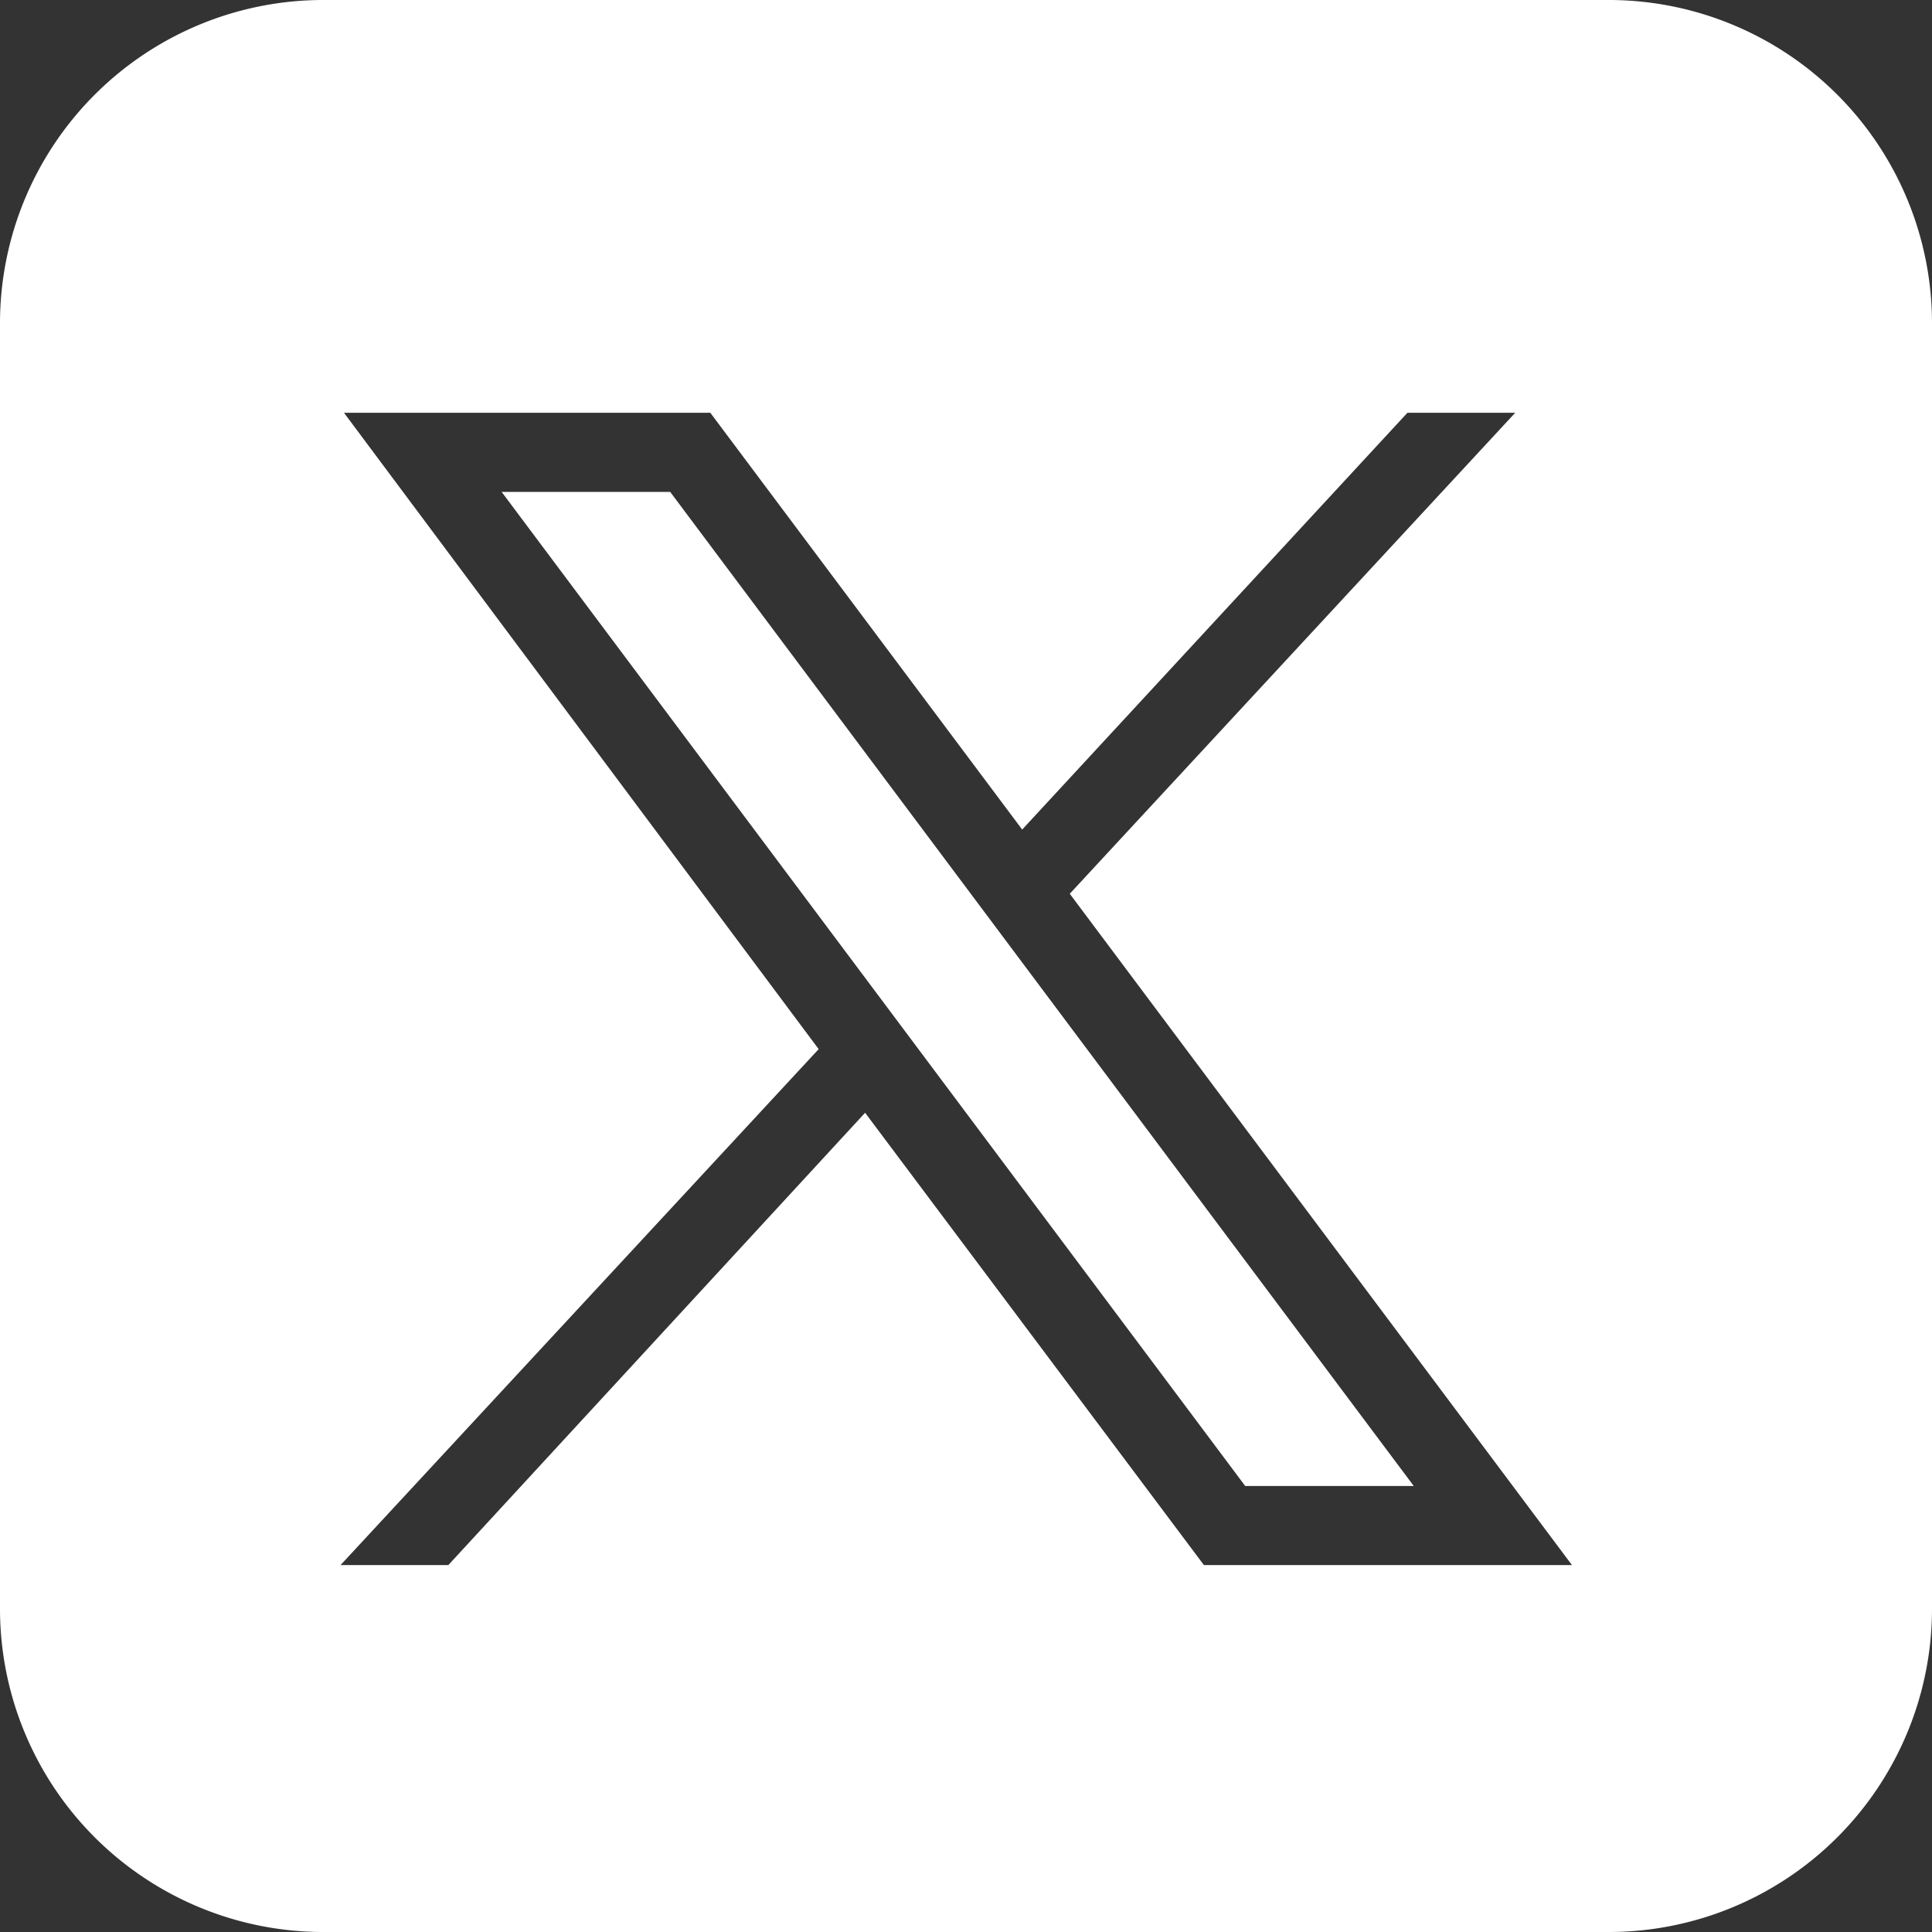
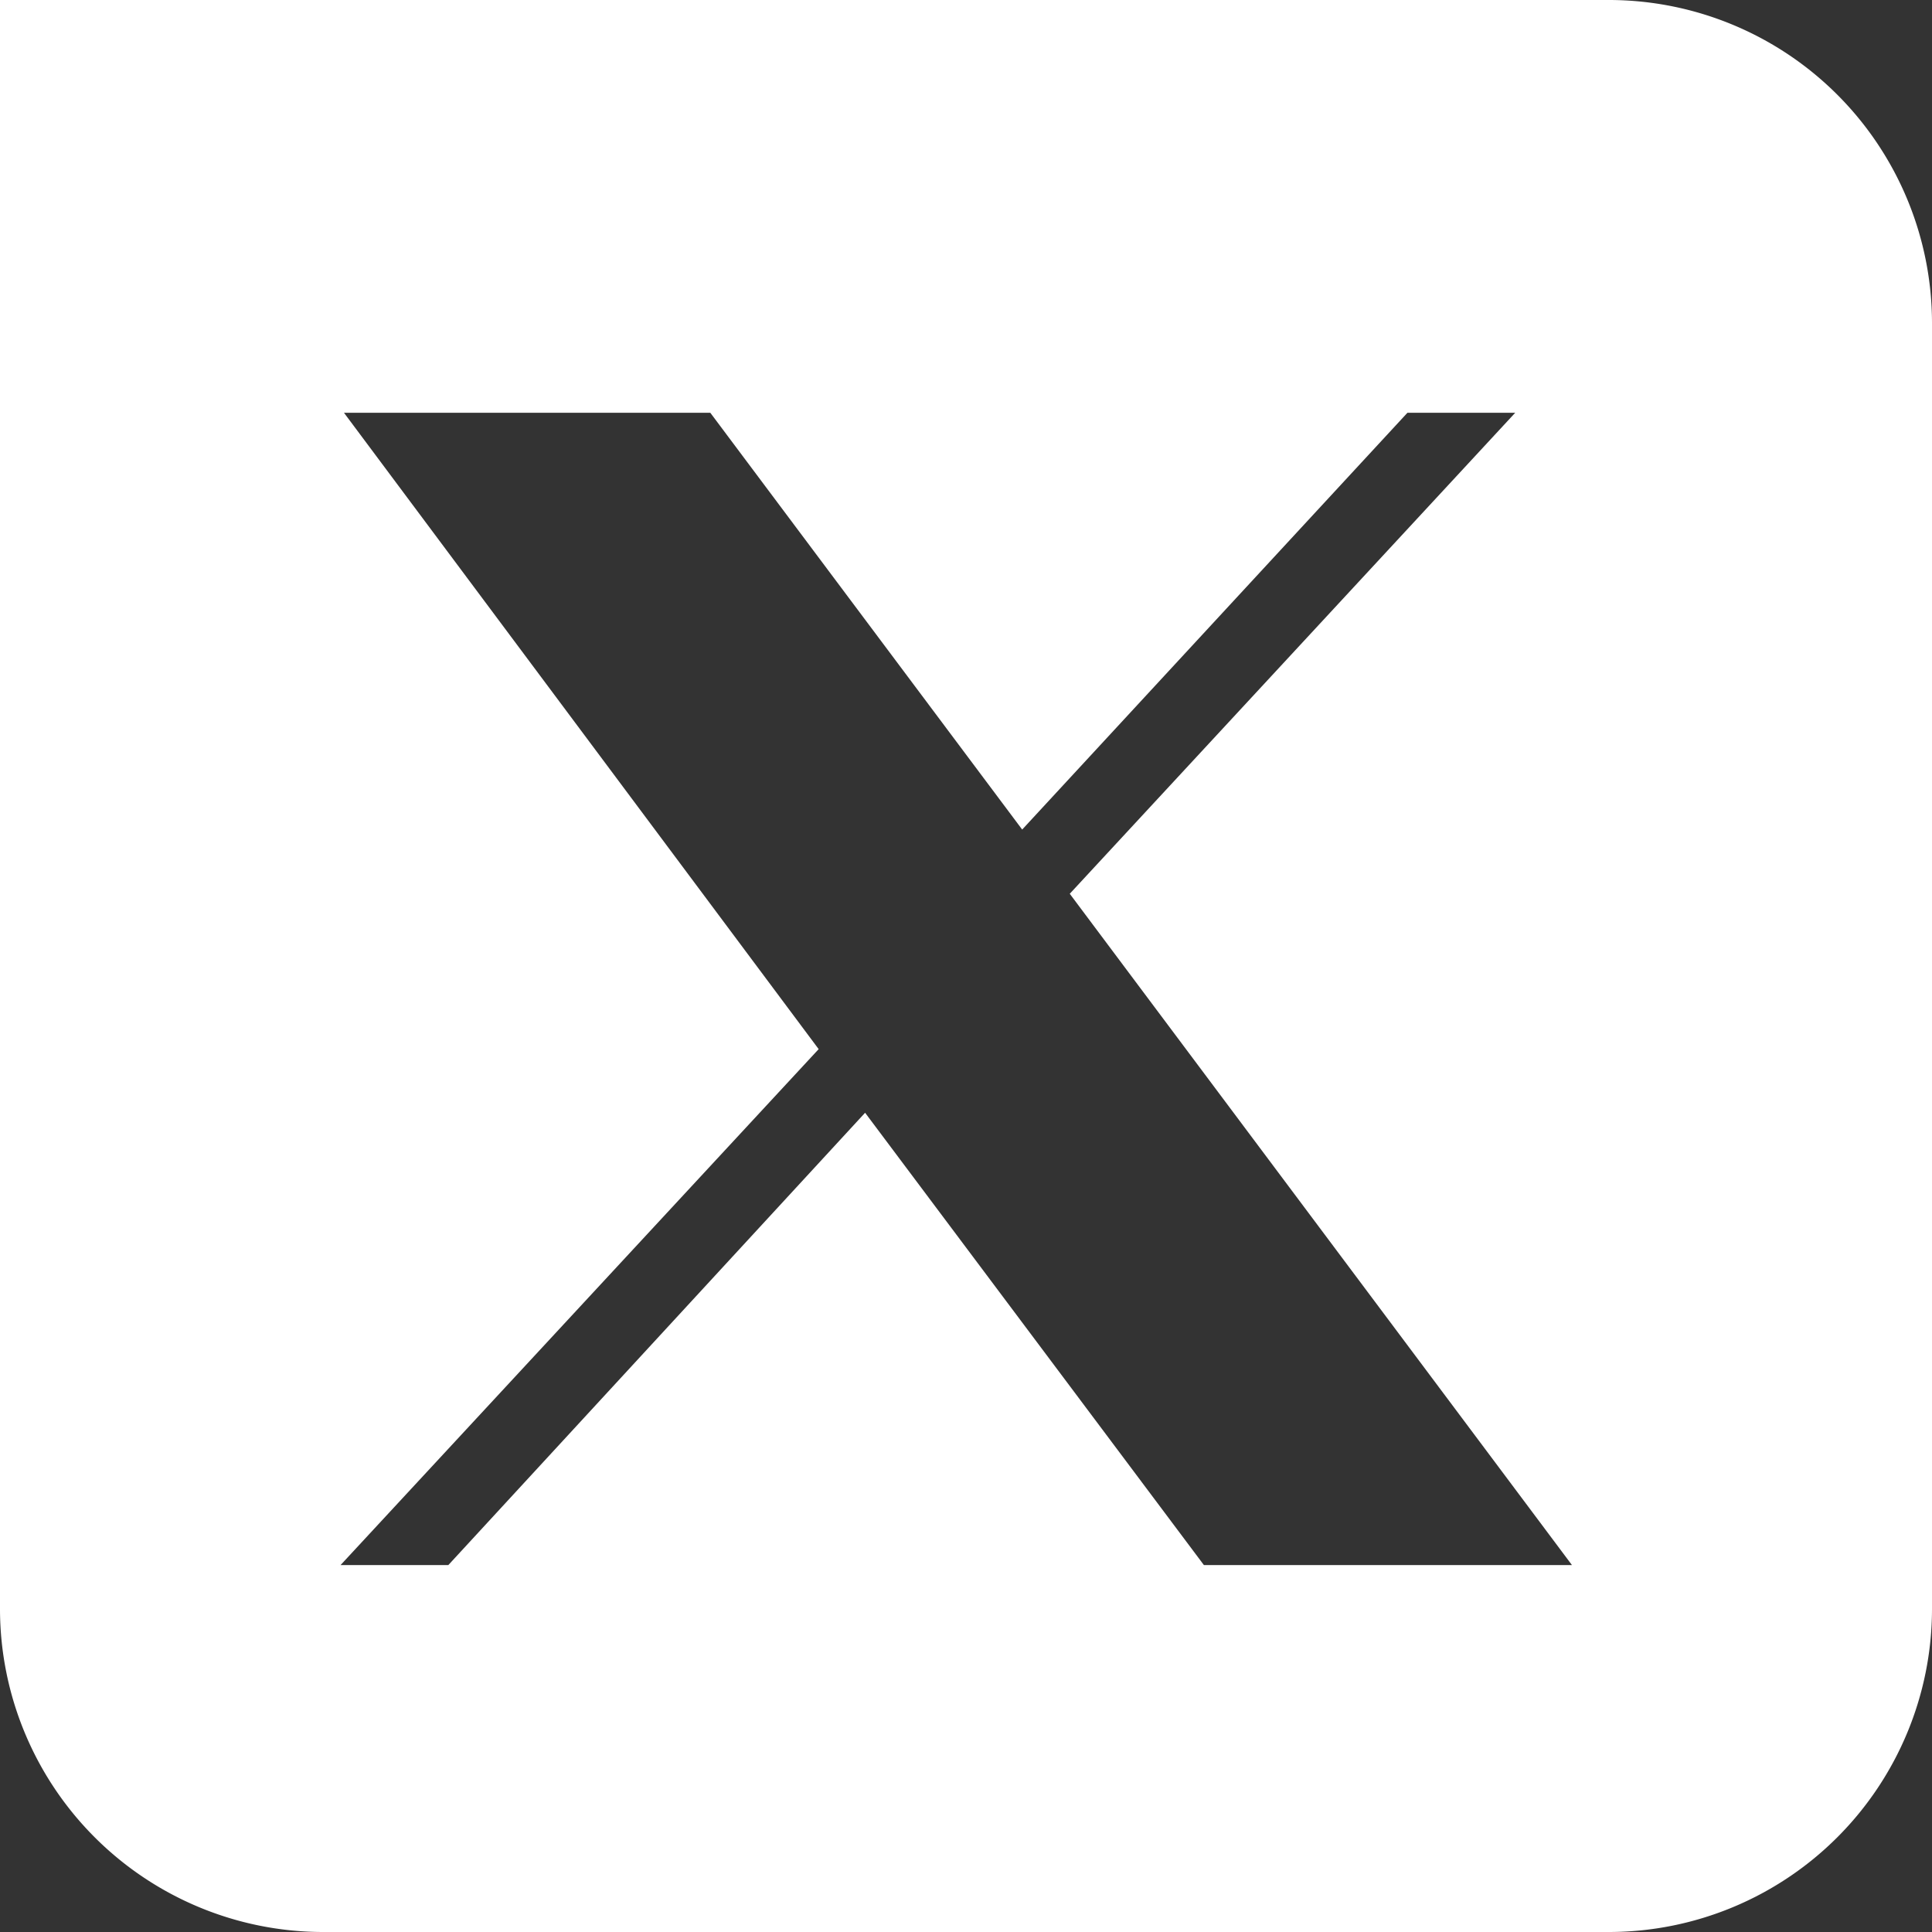
<svg xmlns="http://www.w3.org/2000/svg" viewBox="0 0 33.7 33.7">
  <rect x="0" y="0" width="33.7" height="33.7" fill="#333333" stroke="none" />
  <defs>
    <style>.cls-1{fill:#fff;}</style>
  </defs>
  <g id="Layer_2" data-name="Layer 2">
    <g id="Layer_1-2" data-name="Layer 1">
-       <polygon class="cls-1" points="8.75 8.58 21.72 25.92 24.66 25.92 11.69 8.58 8.75 8.58" />
-       <path class="cls-1" d="M28.08,0H5.62A5.64,5.64,0,0,0,0,5.62V28.08A5.64,5.64,0,0,0,5.62,33.7H28.08a5.64,5.64,0,0,0,5.62-5.62V5.62A5.64,5.64,0,0,0,28.08,0ZM21,27.3l-5.91-7.89L7.82,27.3H5.94l8.34-9L6,7.2h6.39l5.44,7.27L24.55,7.2h1.88l-7.77,8.39L27.42,27.3Z" />
+       <path class="cls-1" d="M28.08,0A5.64,5.64,0,0,0,0,5.62V28.08A5.64,5.64,0,0,0,5.62,33.7H28.08a5.64,5.64,0,0,0,5.62-5.62V5.62A5.64,5.64,0,0,0,28.08,0ZM21,27.3l-5.91-7.89L7.82,27.3H5.94l8.34-9L6,7.2h6.39l5.44,7.27L24.55,7.2h1.88l-7.77,8.39L27.42,27.3Z" />
    </g>
  </g>
</svg>